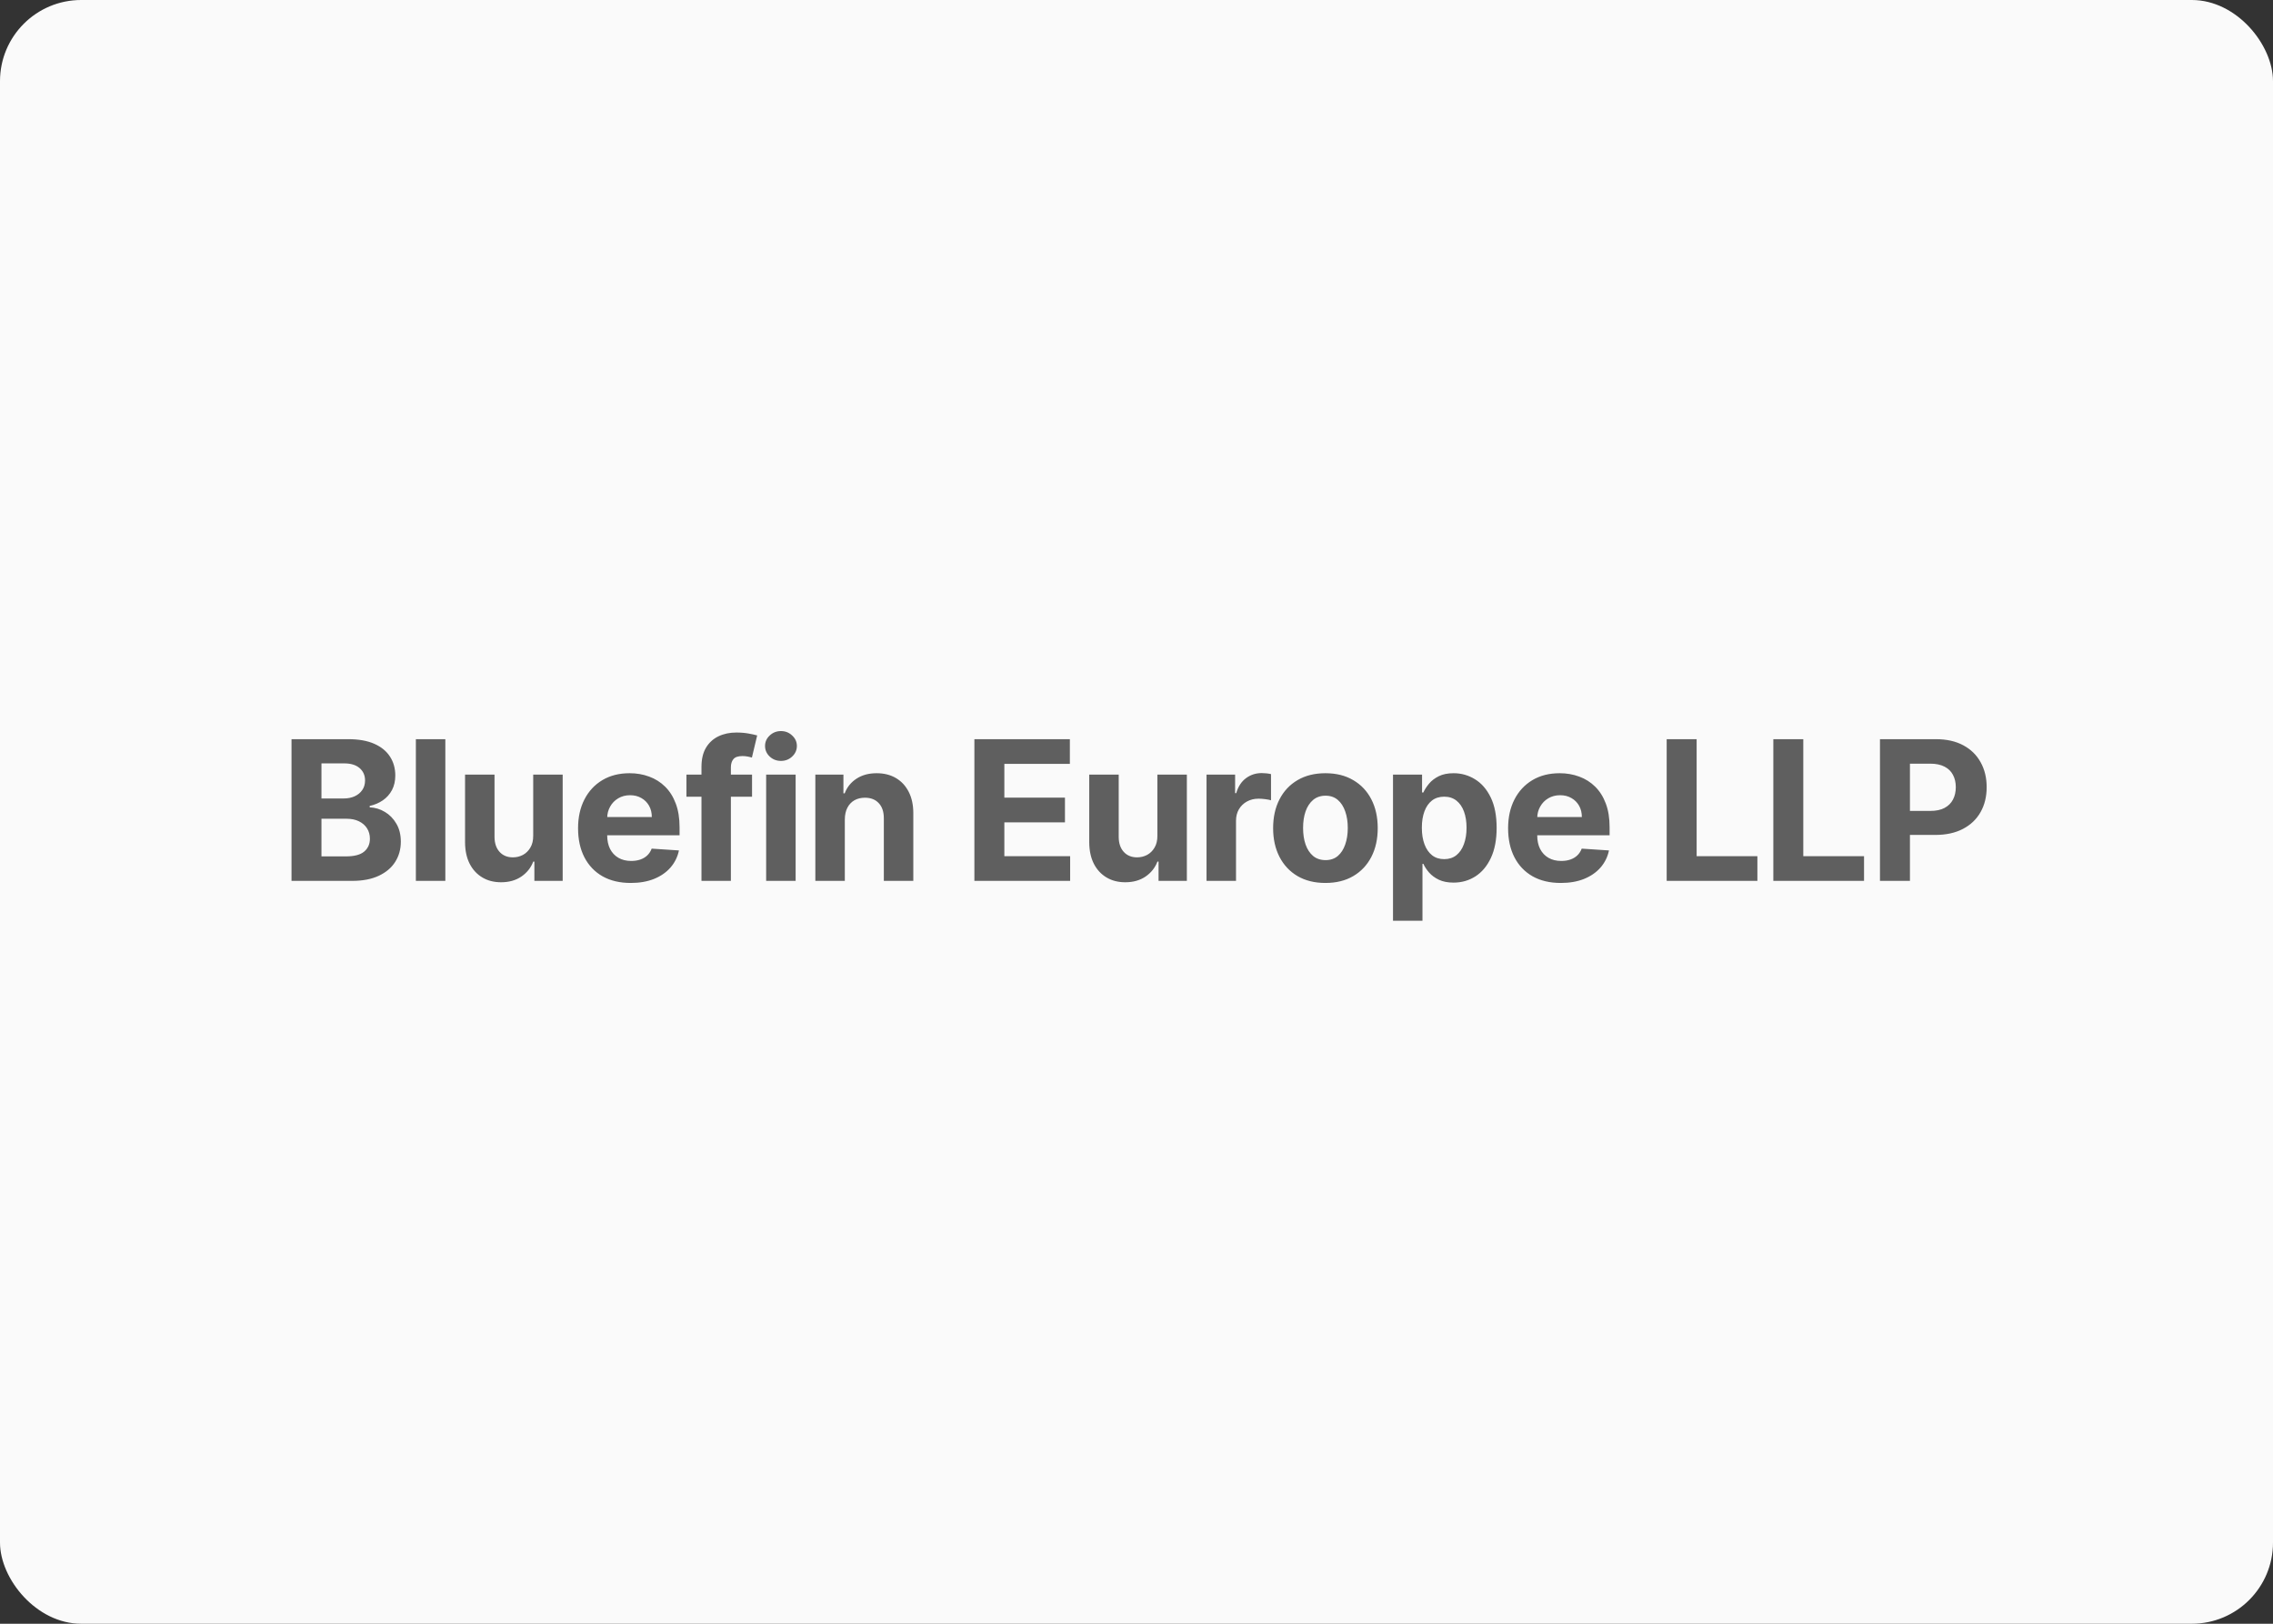
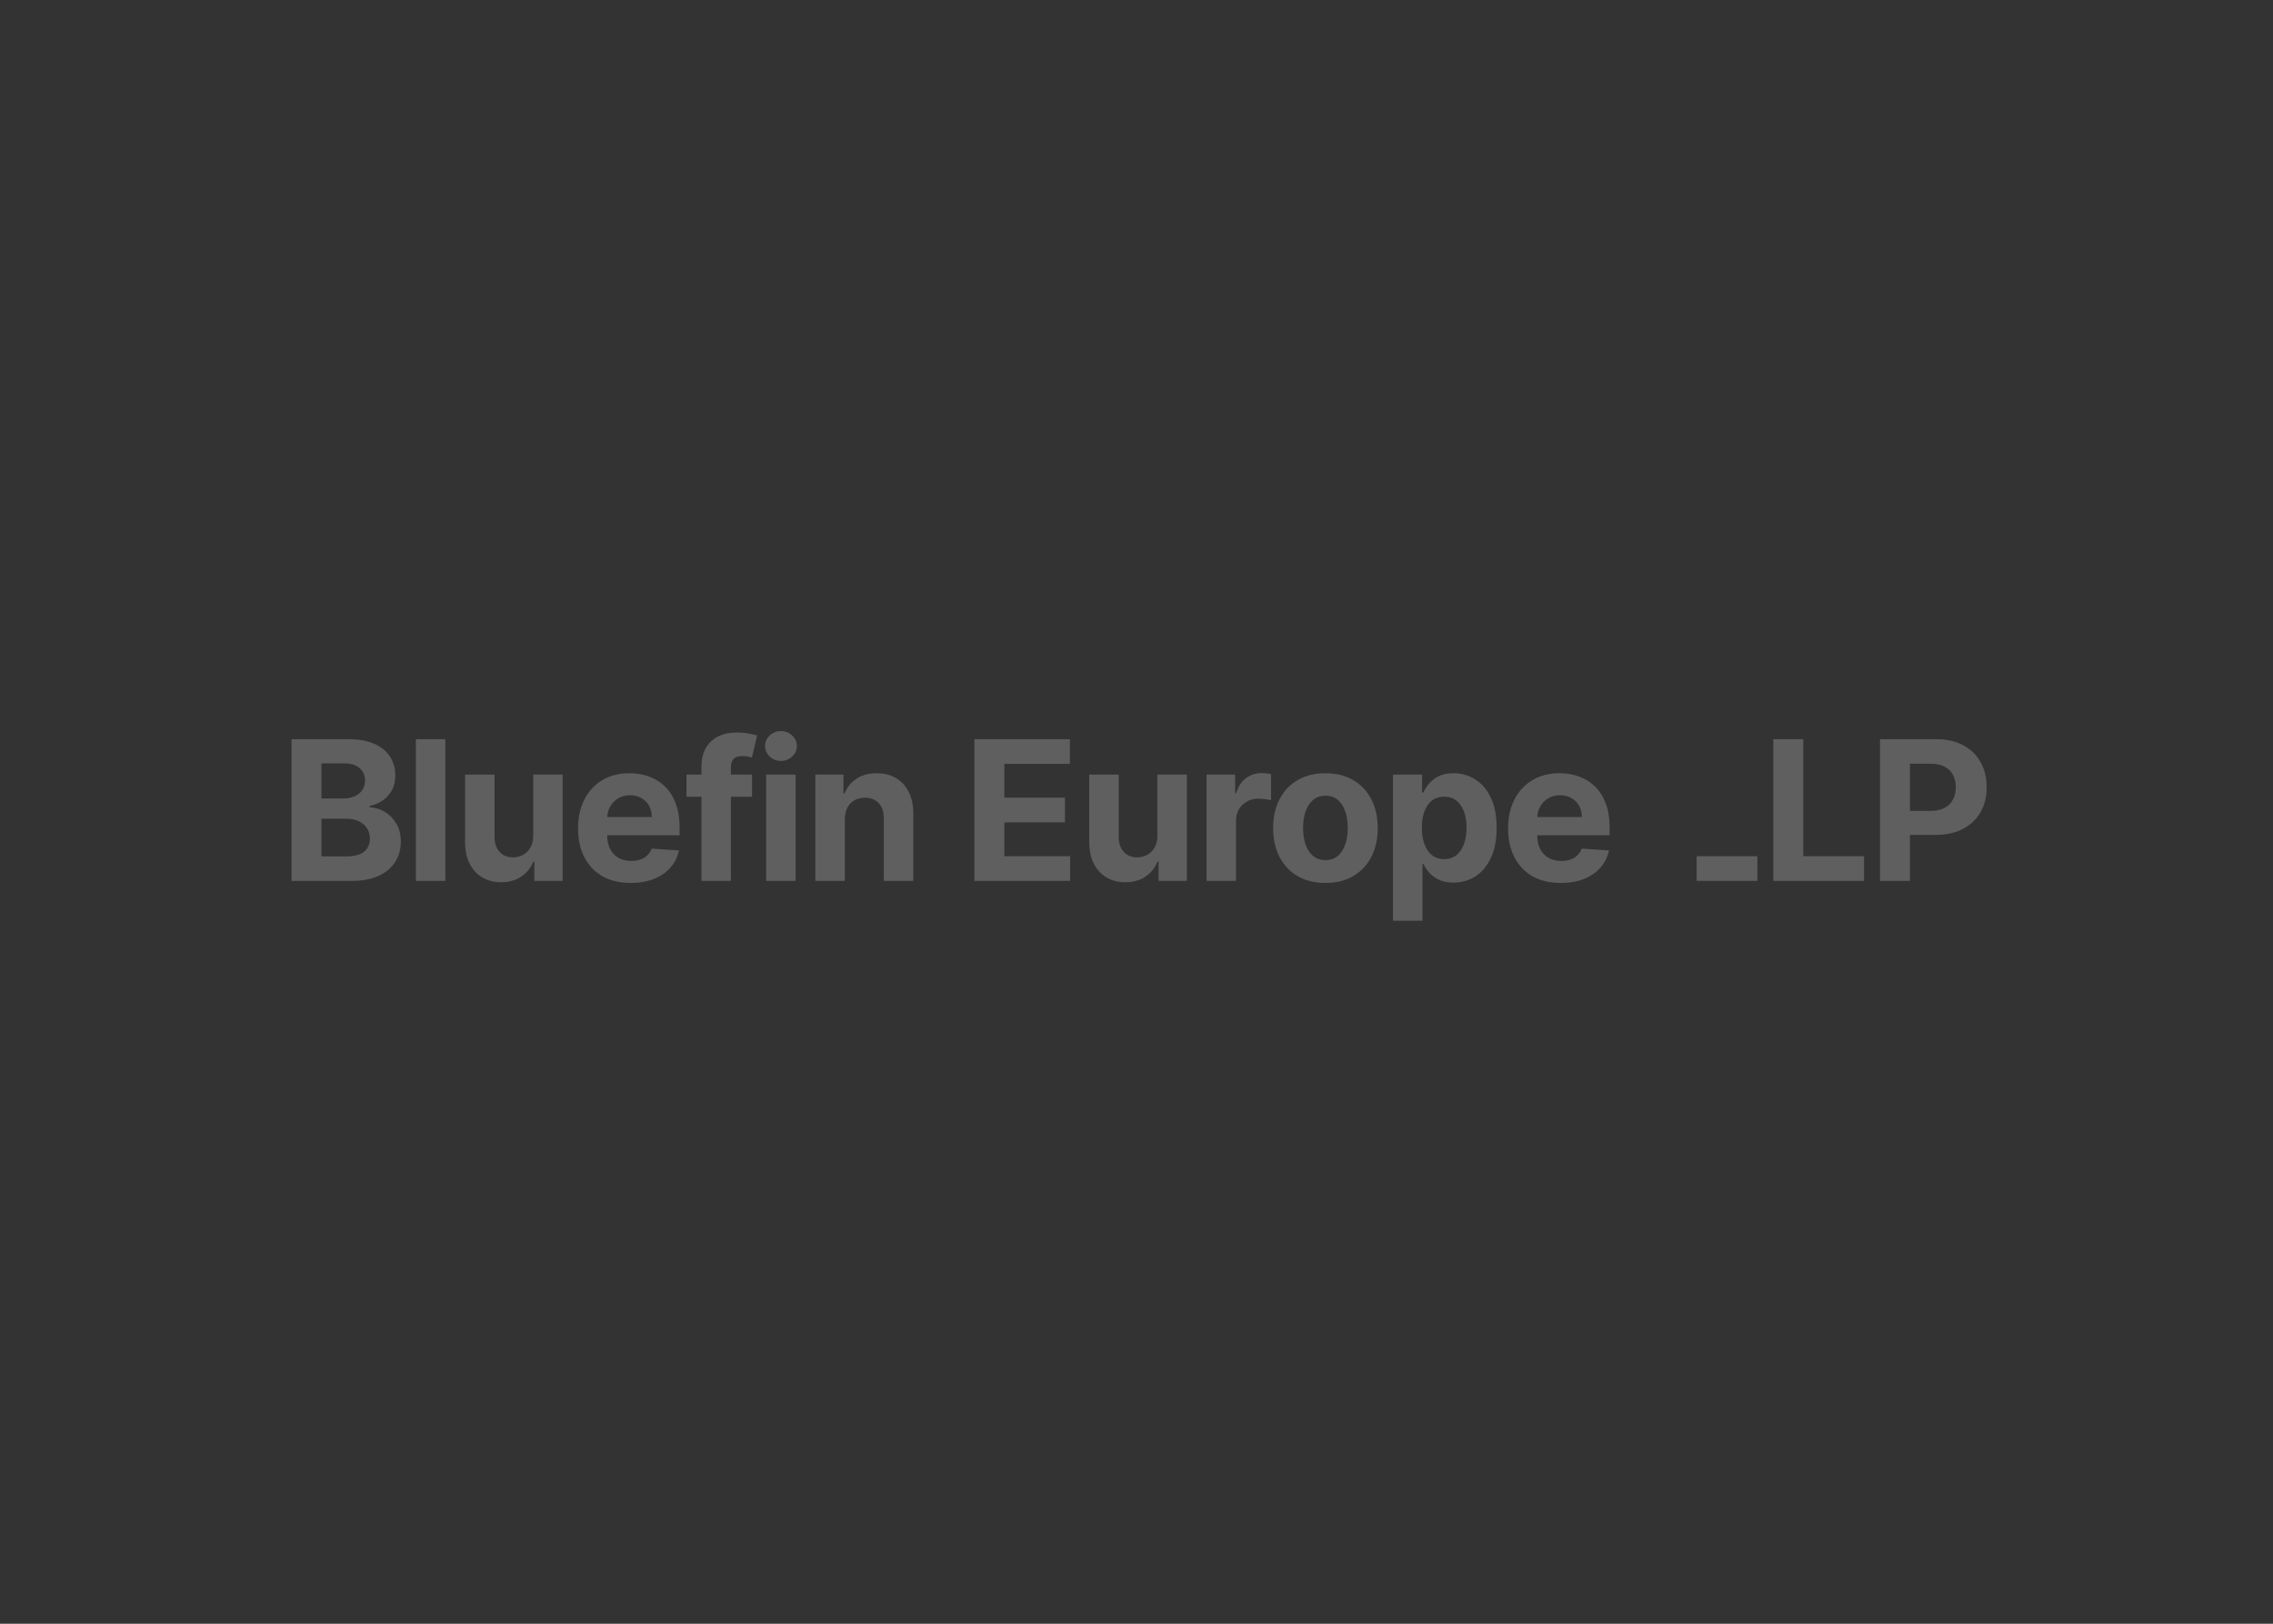
<svg xmlns="http://www.w3.org/2000/svg" width="280" height="200" viewBox="0 0 280 200" fill="none">
  <rect x="0" y="0" width="280" height="200" fill="#333333" stroke="none" />
-   <rect width="280" height="200" rx="10" fill="#FAFAFA" />
-   <path d="M35.91 108.5V91.046H42.898C44.182 91.046 45.253 91.236 46.111 91.617C46.969 91.997 47.614 92.526 48.046 93.202C48.478 93.872 48.694 94.645 48.694 95.52C48.694 96.202 48.557 96.801 48.285 97.318C48.012 97.829 47.637 98.25 47.16 98.579C46.688 98.903 46.148 99.133 45.54 99.27V99.44C46.205 99.469 46.827 99.656 47.407 100.003C47.992 100.349 48.466 100.835 48.83 101.46C49.194 102.08 49.376 102.818 49.376 103.676C49.376 104.602 49.145 105.429 48.685 106.156C48.231 106.878 47.557 107.449 46.665 107.869C45.773 108.29 44.674 108.5 43.367 108.5H35.91ZM39.6 105.483H42.608C43.637 105.483 44.387 105.287 44.858 104.895C45.33 104.497 45.566 103.969 45.566 103.31C45.566 102.827 45.449 102.401 45.216 102.031C44.983 101.662 44.651 101.372 44.219 101.162C43.793 100.952 43.285 100.847 42.694 100.847H39.6V105.483ZM39.6 98.349H42.336C42.841 98.349 43.29 98.261 43.682 98.085C44.08 97.903 44.392 97.648 44.62 97.318C44.853 96.989 44.969 96.594 44.969 96.133C44.969 95.503 44.745 94.994 44.296 94.608C43.853 94.222 43.222 94.028 42.404 94.028H39.6V98.349ZM54.859 91.046V108.5H51.229V91.046H54.859ZM65.683 102.926V95.409H69.313V108.5H65.827V106.122H65.691C65.396 106.889 64.904 107.506 64.217 107.972C63.535 108.437 62.702 108.67 61.719 108.67C60.844 108.67 60.075 108.472 59.41 108.074C58.745 107.676 58.225 107.111 57.85 106.378C57.481 105.645 57.293 104.767 57.288 103.744V95.409H60.918V103.097C60.924 103.869 61.131 104.48 61.541 104.929C61.95 105.378 62.498 105.602 63.185 105.602C63.623 105.602 64.032 105.503 64.413 105.304C64.793 105.099 65.1 104.798 65.333 104.401C65.572 104.003 65.688 103.511 65.683 102.926ZM77.703 108.756C76.357 108.756 75.198 108.483 74.226 107.938C73.26 107.386 72.516 106.608 71.993 105.602C71.47 104.591 71.209 103.395 71.209 102.014C71.209 100.668 71.47 99.486 71.993 98.469C72.516 97.452 73.251 96.659 74.2 96.091C75.155 95.523 76.274 95.239 77.558 95.239C78.422 95.239 79.226 95.378 79.97 95.656C80.72 95.929 81.374 96.341 81.93 96.892C82.493 97.443 82.93 98.136 83.243 98.972C83.555 99.801 83.712 100.773 83.712 101.886V102.884H72.658V100.634H80.294C80.294 100.111 80.18 99.648 79.953 99.244C79.726 98.841 79.411 98.526 79.007 98.298C78.609 98.065 78.146 97.949 77.618 97.949C77.067 97.949 76.578 98.077 76.152 98.332C75.732 98.582 75.402 98.921 75.163 99.347C74.925 99.767 74.803 100.236 74.797 100.753V102.892C74.797 103.54 74.916 104.099 75.155 104.571C75.399 105.043 75.743 105.406 76.186 105.662C76.629 105.918 77.155 106.045 77.763 106.045C78.166 106.045 78.536 105.989 78.871 105.875C79.206 105.761 79.493 105.591 79.732 105.364C79.97 105.136 80.152 104.858 80.277 104.528L83.635 104.75C83.465 105.557 83.115 106.261 82.587 106.864C82.064 107.46 81.388 107.926 80.558 108.261C79.734 108.591 78.783 108.756 77.703 108.756ZM92.641 95.409V98.136H84.561V95.409H92.641ZM86.411 108.5V94.463C86.411 93.514 86.595 92.727 86.965 92.102C87.34 91.477 87.851 91.008 88.499 90.696C89.147 90.383 89.882 90.227 90.706 90.227C91.263 90.227 91.772 90.27 92.232 90.355C92.698 90.44 93.044 90.517 93.272 90.585L92.624 93.312C92.482 93.267 92.306 93.224 92.095 93.185C91.891 93.145 91.681 93.125 91.465 93.125C90.931 93.125 90.558 93.25 90.348 93.5C90.138 93.744 90.033 94.088 90.033 94.531V108.5H86.411ZM94.379 108.5V95.409H98.01V108.5H94.379ZM96.203 93.722C95.663 93.722 95.2 93.543 94.814 93.185C94.433 92.821 94.243 92.386 94.243 91.881C94.243 91.381 94.433 90.952 94.814 90.594C95.2 90.23 95.663 90.048 96.203 90.048C96.743 90.048 97.203 90.23 97.583 90.594C97.97 90.952 98.163 91.381 98.163 91.881C98.163 92.386 97.97 92.821 97.583 93.185C97.203 93.543 96.743 93.722 96.203 93.722ZM104.069 100.932V108.5H100.438V95.409H103.898V97.719H104.052C104.341 96.957 104.827 96.355 105.509 95.912C106.191 95.463 107.017 95.239 107.989 95.239C108.898 95.239 109.691 95.438 110.367 95.835C111.043 96.233 111.569 96.801 111.944 97.54C112.319 98.273 112.506 99.148 112.506 100.165V108.5H108.875V100.812C108.881 100.011 108.677 99.386 108.262 98.938C107.847 98.483 107.276 98.256 106.549 98.256C106.06 98.256 105.628 98.361 105.253 98.571C104.884 98.781 104.594 99.088 104.384 99.492C104.179 99.889 104.074 100.369 104.069 100.932ZM120.03 108.5V91.046H131.792V94.088H123.721V98.247H131.187V101.29H123.721V105.457H131.826V108.5H120.03ZM142.573 102.926V95.409H146.203V108.5H142.717V106.122H142.581C142.286 106.889 141.794 107.506 141.107 107.972C140.425 108.437 139.592 108.67 138.609 108.67C137.734 108.67 136.965 108.472 136.3 108.074C135.635 107.676 135.115 107.111 134.74 106.378C134.371 105.645 134.183 104.767 134.178 103.744V95.409H137.808V103.097C137.814 103.869 138.021 104.48 138.43 104.929C138.84 105.378 139.388 105.602 140.075 105.602C140.513 105.602 140.922 105.503 141.303 105.304C141.683 105.099 141.99 104.798 142.223 104.401C142.462 104.003 142.578 103.511 142.573 102.926ZM148.627 108.5V95.409H152.147V97.693H152.284C152.522 96.881 152.923 96.267 153.485 95.852C154.048 95.432 154.695 95.222 155.428 95.222C155.61 95.222 155.806 95.233 156.017 95.256C156.227 95.278 156.411 95.31 156.57 95.349V98.571C156.4 98.52 156.164 98.474 155.863 98.435C155.562 98.395 155.286 98.375 155.036 98.375C154.502 98.375 154.025 98.492 153.605 98.724C153.19 98.952 152.86 99.27 152.616 99.679C152.377 100.088 152.258 100.56 152.258 101.094V108.5H148.627ZM163.273 108.756C161.949 108.756 160.804 108.474 159.838 107.912C158.878 107.344 158.137 106.554 157.614 105.543C157.091 104.526 156.83 103.347 156.83 102.006C156.83 100.653 157.091 99.472 157.614 98.46C158.137 97.443 158.878 96.653 159.838 96.091C160.804 95.523 161.949 95.239 163.273 95.239C164.597 95.239 165.739 95.523 166.699 96.091C167.665 96.653 168.409 97.443 168.932 98.46C169.455 99.472 169.716 100.653 169.716 102.006C169.716 103.347 169.455 104.526 168.932 105.543C168.409 106.554 167.665 107.344 166.699 107.912C165.739 108.474 164.597 108.756 163.273 108.756ZM163.29 105.943C163.892 105.943 164.395 105.773 164.799 105.432C165.202 105.085 165.506 104.614 165.711 104.017C165.921 103.42 166.026 102.741 166.026 101.98C166.026 101.219 165.921 100.54 165.711 99.943C165.506 99.347 165.202 98.875 164.799 98.528C164.395 98.182 163.892 98.008 163.29 98.008C162.682 98.008 162.171 98.182 161.756 98.528C161.347 98.875 161.037 99.347 160.827 99.943C160.622 100.54 160.52 101.219 160.52 101.98C160.52 102.741 160.622 103.42 160.827 104.017C161.037 104.614 161.347 105.085 161.756 105.432C162.171 105.773 162.682 105.943 163.29 105.943ZM171.597 113.409V95.409H175.177V97.608H175.338C175.498 97.256 175.728 96.898 176.029 96.534C176.336 96.165 176.733 95.858 177.222 95.614C177.716 95.364 178.33 95.239 179.063 95.239C180.017 95.239 180.898 95.489 181.705 95.989C182.512 96.483 183.157 97.23 183.64 98.23C184.123 99.224 184.364 100.472 184.364 101.972C184.364 103.432 184.128 104.665 183.657 105.67C183.191 106.67 182.554 107.429 181.748 107.946C180.946 108.457 180.049 108.713 179.054 108.713C178.35 108.713 177.75 108.597 177.256 108.364C176.767 108.131 176.367 107.838 176.054 107.486C175.742 107.128 175.503 106.767 175.338 106.403H175.228V113.409H171.597ZM175.151 101.955C175.151 102.733 175.259 103.412 175.475 103.991C175.691 104.571 176.003 105.023 176.412 105.347C176.821 105.665 177.319 105.824 177.904 105.824C178.495 105.824 178.995 105.662 179.404 105.338C179.813 105.009 180.123 104.554 180.333 103.974C180.549 103.389 180.657 102.716 180.657 101.955C180.657 101.199 180.552 100.534 180.341 99.96C180.131 99.386 179.821 98.938 179.412 98.614C179.003 98.29 178.5 98.128 177.904 98.128C177.313 98.128 176.813 98.284 176.404 98.597C176 98.909 175.691 99.352 175.475 99.926C175.259 100.5 175.151 101.176 175.151 101.955ZM192.27 108.756C190.924 108.756 189.765 108.483 188.793 107.938C187.827 107.386 187.083 106.608 186.56 105.602C186.037 104.591 185.776 103.395 185.776 102.014C185.776 100.668 186.037 99.486 186.56 98.469C187.083 97.452 187.819 96.659 188.768 96.091C189.722 95.523 190.841 95.239 192.126 95.239C192.989 95.239 193.793 95.378 194.537 95.656C195.287 95.929 195.941 96.341 196.498 96.892C197.06 97.443 197.498 98.136 197.81 98.972C198.123 99.801 198.279 100.773 198.279 101.886V102.884H187.225V100.634H194.861C194.861 100.111 194.748 99.648 194.52 99.244C194.293 98.841 193.978 98.526 193.574 98.298C193.177 98.065 192.714 97.949 192.185 97.949C191.634 97.949 191.145 98.077 190.719 98.332C190.299 98.582 189.969 98.921 189.731 99.347C189.492 99.767 189.37 100.236 189.364 100.753V102.892C189.364 103.54 189.483 104.099 189.722 104.571C189.966 105.043 190.31 105.406 190.753 105.662C191.197 105.918 191.722 106.045 192.33 106.045C192.733 106.045 193.103 105.989 193.438 105.875C193.773 105.761 194.06 105.591 194.299 105.364C194.537 105.136 194.719 104.858 194.844 104.528L198.202 104.75C198.032 105.557 197.682 106.261 197.154 106.864C196.631 107.46 195.955 107.926 195.126 108.261C194.302 108.591 193.35 108.756 192.27 108.756ZM205.311 108.5V91.046H209.001V105.457H216.484V108.5H205.311ZM218.448 108.5V91.046H222.139V105.457H229.622V108.5H218.448ZM231.585 108.5V91.046H238.472C239.796 91.046 240.924 91.298 241.855 91.804C242.787 92.304 243.497 93 243.986 93.892C244.48 94.778 244.728 95.801 244.728 96.96C244.728 98.119 244.478 99.142 243.978 100.028C243.478 100.915 242.753 101.605 241.804 102.099C240.861 102.594 239.719 102.841 238.378 102.841H233.989V99.883H237.782C238.492 99.883 239.077 99.761 239.537 99.517C240.003 99.267 240.35 98.923 240.577 98.486C240.81 98.043 240.926 97.534 240.926 96.96C240.926 96.381 240.81 95.875 240.577 95.443C240.35 95.006 240.003 94.668 239.537 94.429C239.071 94.185 238.48 94.062 237.764 94.062H235.276V108.5H231.585Z" fill="#5F5F5F" />
+   <path d="M35.91 108.5V91.046H42.898C44.182 91.046 45.253 91.236 46.111 91.617C46.969 91.997 47.614 92.526 48.046 93.202C48.478 93.872 48.694 94.645 48.694 95.52C48.694 96.202 48.557 96.801 48.285 97.318C48.012 97.829 47.637 98.25 47.16 98.579C46.688 98.903 46.148 99.133 45.54 99.27V99.44C46.205 99.469 46.827 99.656 47.407 100.003C47.992 100.349 48.466 100.835 48.83 101.46C49.194 102.08 49.376 102.818 49.376 103.676C49.376 104.602 49.145 105.429 48.685 106.156C48.231 106.878 47.557 107.449 46.665 107.869C45.773 108.29 44.674 108.5 43.367 108.5H35.91ZM39.6 105.483H42.608C43.637 105.483 44.387 105.287 44.858 104.895C45.33 104.497 45.566 103.969 45.566 103.31C45.566 102.827 45.449 102.401 45.216 102.031C44.983 101.662 44.651 101.372 44.219 101.162C43.793 100.952 43.285 100.847 42.694 100.847H39.6V105.483ZM39.6 98.349H42.336C42.841 98.349 43.29 98.261 43.682 98.085C44.08 97.903 44.392 97.648 44.62 97.318C44.853 96.989 44.969 96.594 44.969 96.133C44.969 95.503 44.745 94.994 44.296 94.608C43.853 94.222 43.222 94.028 42.404 94.028H39.6V98.349ZM54.859 91.046V108.5H51.229V91.046H54.859ZM65.683 102.926V95.409H69.313V108.5H65.827V106.122H65.691C65.396 106.889 64.904 107.506 64.217 107.972C63.535 108.437 62.702 108.67 61.719 108.67C60.844 108.67 60.075 108.472 59.41 108.074C58.745 107.676 58.225 107.111 57.85 106.378C57.481 105.645 57.293 104.767 57.288 103.744V95.409H60.918V103.097C60.924 103.869 61.131 104.48 61.541 104.929C61.95 105.378 62.498 105.602 63.185 105.602C63.623 105.602 64.032 105.503 64.413 105.304C64.793 105.099 65.1 104.798 65.333 104.401C65.572 104.003 65.688 103.511 65.683 102.926ZM77.703 108.756C76.357 108.756 75.198 108.483 74.226 107.938C73.26 107.386 72.516 106.608 71.993 105.602C71.47 104.591 71.209 103.395 71.209 102.014C71.209 100.668 71.47 99.486 71.993 98.469C72.516 97.452 73.251 96.659 74.2 96.091C75.155 95.523 76.274 95.239 77.558 95.239C78.422 95.239 79.226 95.378 79.97 95.656C80.72 95.929 81.374 96.341 81.93 96.892C82.493 97.443 82.93 98.136 83.243 98.972C83.555 99.801 83.712 100.773 83.712 101.886V102.884H72.658V100.634H80.294C80.294 100.111 80.18 99.648 79.953 99.244C79.726 98.841 79.411 98.526 79.007 98.298C78.609 98.065 78.146 97.949 77.618 97.949C77.067 97.949 76.578 98.077 76.152 98.332C75.732 98.582 75.402 98.921 75.163 99.347C74.925 99.767 74.803 100.236 74.797 100.753V102.892C74.797 103.54 74.916 104.099 75.155 104.571C75.399 105.043 75.743 105.406 76.186 105.662C76.629 105.918 77.155 106.045 77.763 106.045C78.166 106.045 78.536 105.989 78.871 105.875C79.206 105.761 79.493 105.591 79.732 105.364C79.97 105.136 80.152 104.858 80.277 104.528L83.635 104.75C83.465 105.557 83.115 106.261 82.587 106.864C82.064 107.46 81.388 107.926 80.558 108.261C79.734 108.591 78.783 108.756 77.703 108.756ZM92.641 95.409V98.136H84.561V95.409H92.641ZM86.411 108.5V94.463C86.411 93.514 86.595 92.727 86.965 92.102C87.34 91.477 87.851 91.008 88.499 90.696C89.147 90.383 89.882 90.227 90.706 90.227C91.263 90.227 91.772 90.27 92.232 90.355C92.698 90.44 93.044 90.517 93.272 90.585L92.624 93.312C92.482 93.267 92.306 93.224 92.095 93.185C91.891 93.145 91.681 93.125 91.465 93.125C90.931 93.125 90.558 93.25 90.348 93.5C90.138 93.744 90.033 94.088 90.033 94.531V108.5H86.411ZM94.379 108.5V95.409H98.01V108.5H94.379ZM96.203 93.722C95.663 93.722 95.2 93.543 94.814 93.185C94.433 92.821 94.243 92.386 94.243 91.881C94.243 91.381 94.433 90.952 94.814 90.594C95.2 90.23 95.663 90.048 96.203 90.048C96.743 90.048 97.203 90.23 97.583 90.594C97.97 90.952 98.163 91.381 98.163 91.881C98.163 92.386 97.97 92.821 97.583 93.185C97.203 93.543 96.743 93.722 96.203 93.722ZM104.069 100.932V108.5H100.438V95.409H103.898V97.719H104.052C104.341 96.957 104.827 96.355 105.509 95.912C106.191 95.463 107.017 95.239 107.989 95.239C108.898 95.239 109.691 95.438 110.367 95.835C111.043 96.233 111.569 96.801 111.944 97.54C112.319 98.273 112.506 99.148 112.506 100.165V108.5H108.875V100.812C108.881 100.011 108.677 99.386 108.262 98.938C107.847 98.483 107.276 98.256 106.549 98.256C106.06 98.256 105.628 98.361 105.253 98.571C104.884 98.781 104.594 99.088 104.384 99.492C104.179 99.889 104.074 100.369 104.069 100.932ZM120.03 108.5V91.046H131.792V94.088H123.721V98.247H131.187V101.29H123.721V105.457H131.826V108.5H120.03ZM142.573 102.926V95.409H146.203V108.5H142.717V106.122H142.581C142.286 106.889 141.794 107.506 141.107 107.972C140.425 108.437 139.592 108.67 138.609 108.67C137.734 108.67 136.965 108.472 136.3 108.074C135.635 107.676 135.115 107.111 134.74 106.378C134.371 105.645 134.183 104.767 134.178 103.744V95.409H137.808V103.097C137.814 103.869 138.021 104.48 138.43 104.929C138.84 105.378 139.388 105.602 140.075 105.602C140.513 105.602 140.922 105.503 141.303 105.304C141.683 105.099 141.99 104.798 142.223 104.401C142.462 104.003 142.578 103.511 142.573 102.926ZM148.627 108.5V95.409H152.147V97.693H152.284C152.522 96.881 152.923 96.267 153.485 95.852C154.048 95.432 154.695 95.222 155.428 95.222C155.61 95.222 155.806 95.233 156.017 95.256C156.227 95.278 156.411 95.31 156.57 95.349V98.571C156.4 98.52 156.164 98.474 155.863 98.435C155.562 98.395 155.286 98.375 155.036 98.375C154.502 98.375 154.025 98.492 153.605 98.724C153.19 98.952 152.86 99.27 152.616 99.679C152.377 100.088 152.258 100.56 152.258 101.094V108.5H148.627ZM163.273 108.756C161.949 108.756 160.804 108.474 159.838 107.912C158.878 107.344 158.137 106.554 157.614 105.543C157.091 104.526 156.83 103.347 156.83 102.006C156.83 100.653 157.091 99.472 157.614 98.46C158.137 97.443 158.878 96.653 159.838 96.091C160.804 95.523 161.949 95.239 163.273 95.239C164.597 95.239 165.739 95.523 166.699 96.091C167.665 96.653 168.409 97.443 168.932 98.46C169.455 99.472 169.716 100.653 169.716 102.006C169.716 103.347 169.455 104.526 168.932 105.543C168.409 106.554 167.665 107.344 166.699 107.912C165.739 108.474 164.597 108.756 163.273 108.756ZM163.29 105.943C163.892 105.943 164.395 105.773 164.799 105.432C165.202 105.085 165.506 104.614 165.711 104.017C165.921 103.42 166.026 102.741 166.026 101.98C166.026 101.219 165.921 100.54 165.711 99.943C165.506 99.347 165.202 98.875 164.799 98.528C164.395 98.182 163.892 98.008 163.29 98.008C162.682 98.008 162.171 98.182 161.756 98.528C161.347 98.875 161.037 99.347 160.827 99.943C160.622 100.54 160.52 101.219 160.52 101.98C160.52 102.741 160.622 103.42 160.827 104.017C161.037 104.614 161.347 105.085 161.756 105.432C162.171 105.773 162.682 105.943 163.29 105.943ZM171.597 113.409V95.409H175.177V97.608H175.338C175.498 97.256 175.728 96.898 176.029 96.534C176.336 96.165 176.733 95.858 177.222 95.614C177.716 95.364 178.33 95.239 179.063 95.239C180.017 95.239 180.898 95.489 181.705 95.989C182.512 96.483 183.157 97.23 183.64 98.23C184.123 99.224 184.364 100.472 184.364 101.972C184.364 103.432 184.128 104.665 183.657 105.67C183.191 106.67 182.554 107.429 181.748 107.946C180.946 108.457 180.049 108.713 179.054 108.713C178.35 108.713 177.75 108.597 177.256 108.364C176.767 108.131 176.367 107.838 176.054 107.486C175.742 107.128 175.503 106.767 175.338 106.403H175.228V113.409H171.597ZM175.151 101.955C175.151 102.733 175.259 103.412 175.475 103.991C175.691 104.571 176.003 105.023 176.412 105.347C176.821 105.665 177.319 105.824 177.904 105.824C178.495 105.824 178.995 105.662 179.404 105.338C179.813 105.009 180.123 104.554 180.333 103.974C180.549 103.389 180.657 102.716 180.657 101.955C180.657 101.199 180.552 100.534 180.341 99.96C180.131 99.386 179.821 98.938 179.412 98.614C179.003 98.29 178.5 98.128 177.904 98.128C177.313 98.128 176.813 98.284 176.404 98.597C176 98.909 175.691 99.352 175.475 99.926C175.259 100.5 175.151 101.176 175.151 101.955ZM192.27 108.756C190.924 108.756 189.765 108.483 188.793 107.938C187.827 107.386 187.083 106.608 186.56 105.602C186.037 104.591 185.776 103.395 185.776 102.014C185.776 100.668 186.037 99.486 186.56 98.469C187.083 97.452 187.819 96.659 188.768 96.091C189.722 95.523 190.841 95.239 192.126 95.239C192.989 95.239 193.793 95.378 194.537 95.656C195.287 95.929 195.941 96.341 196.498 96.892C197.06 97.443 197.498 98.136 197.81 98.972C198.123 99.801 198.279 100.773 198.279 101.886V102.884H187.225V100.634H194.861C194.861 100.111 194.748 99.648 194.52 99.244C194.293 98.841 193.978 98.526 193.574 98.298C193.177 98.065 192.714 97.949 192.185 97.949C191.634 97.949 191.145 98.077 190.719 98.332C190.299 98.582 189.969 98.921 189.731 99.347C189.492 99.767 189.37 100.236 189.364 100.753V102.892C189.364 103.54 189.483 104.099 189.722 104.571C189.966 105.043 190.31 105.406 190.753 105.662C191.197 105.918 191.722 106.045 192.33 106.045C192.733 106.045 193.103 105.989 193.438 105.875C193.773 105.761 194.06 105.591 194.299 105.364C194.537 105.136 194.719 104.858 194.844 104.528L198.202 104.75C198.032 105.557 197.682 106.261 197.154 106.864C196.631 107.46 195.955 107.926 195.126 108.261C194.302 108.591 193.35 108.756 192.27 108.756ZM205.311 108.5H209.001V105.457H216.484V108.5H205.311ZM218.448 108.5V91.046H222.139V105.457H229.622V108.5H218.448ZM231.585 108.5V91.046H238.472C239.796 91.046 240.924 91.298 241.855 91.804C242.787 92.304 243.497 93 243.986 93.892C244.48 94.778 244.728 95.801 244.728 96.96C244.728 98.119 244.478 99.142 243.978 100.028C243.478 100.915 242.753 101.605 241.804 102.099C240.861 102.594 239.719 102.841 238.378 102.841H233.989V99.883H237.782C238.492 99.883 239.077 99.761 239.537 99.517C240.003 99.267 240.35 98.923 240.577 98.486C240.81 98.043 240.926 97.534 240.926 96.96C240.926 96.381 240.81 95.875 240.577 95.443C240.35 95.006 240.003 94.668 239.537 94.429C239.071 94.185 238.48 94.062 237.764 94.062H235.276V108.5H231.585Z" fill="#5F5F5F" />
</svg>